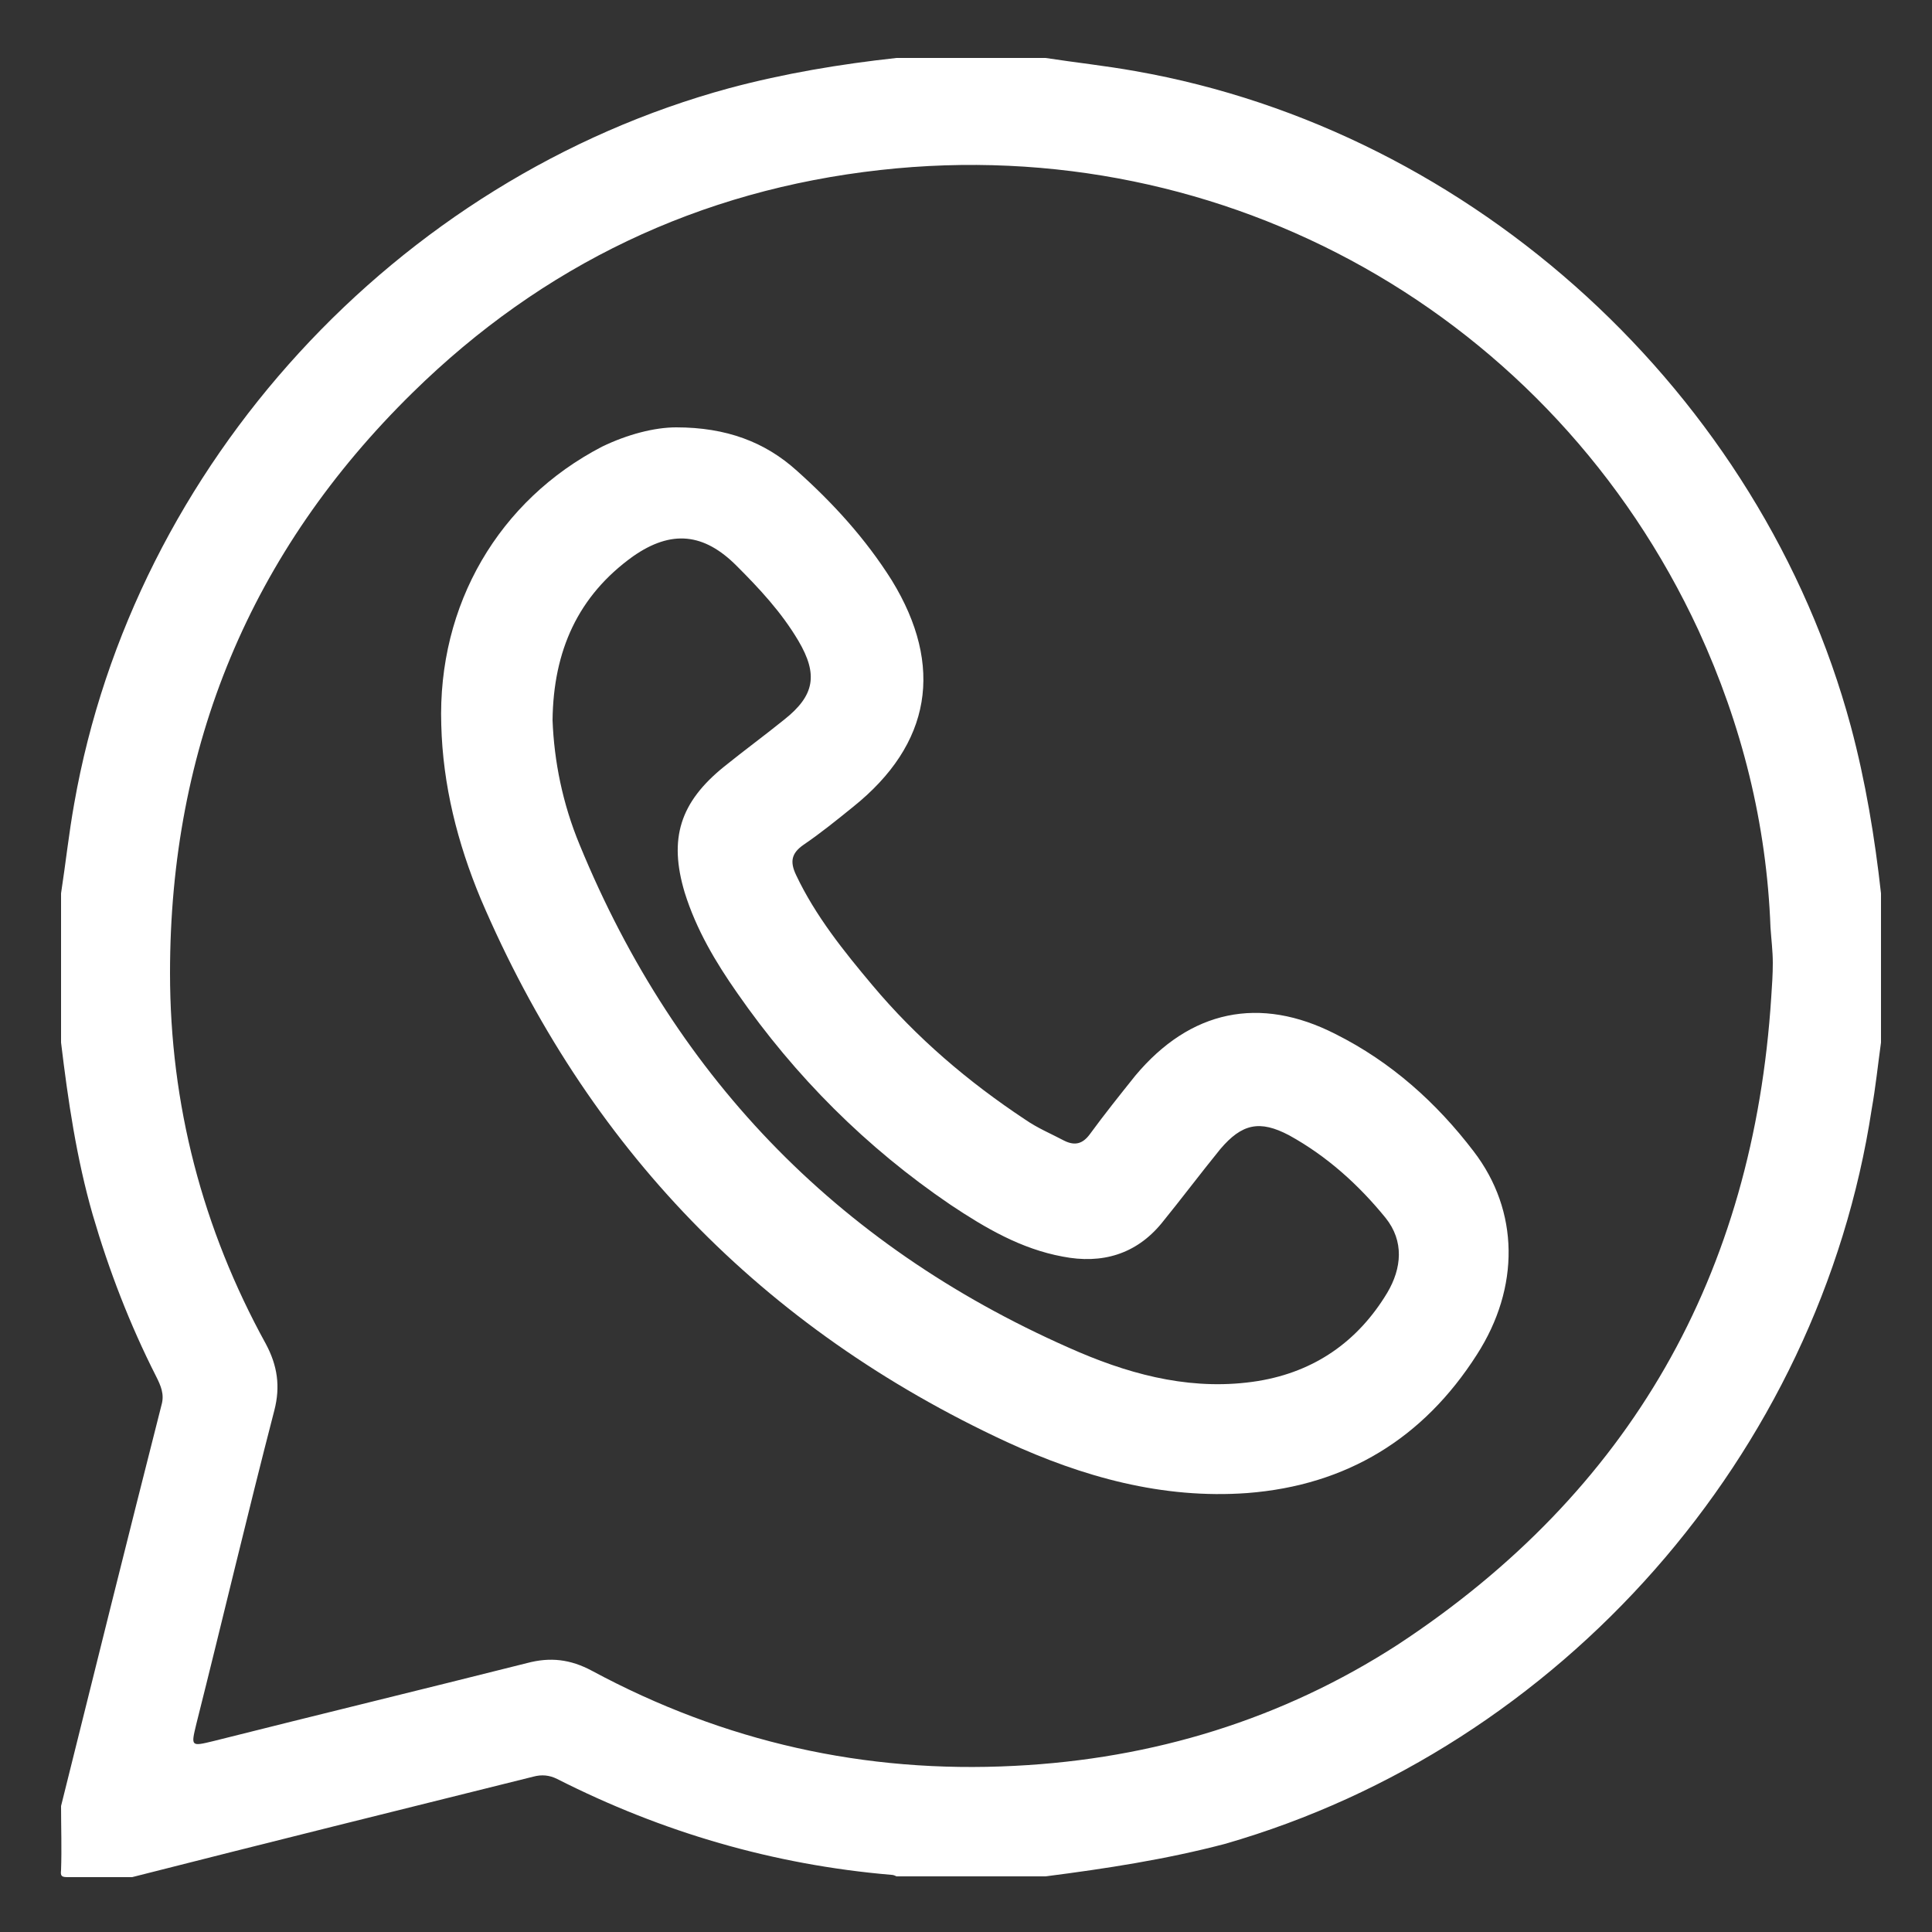
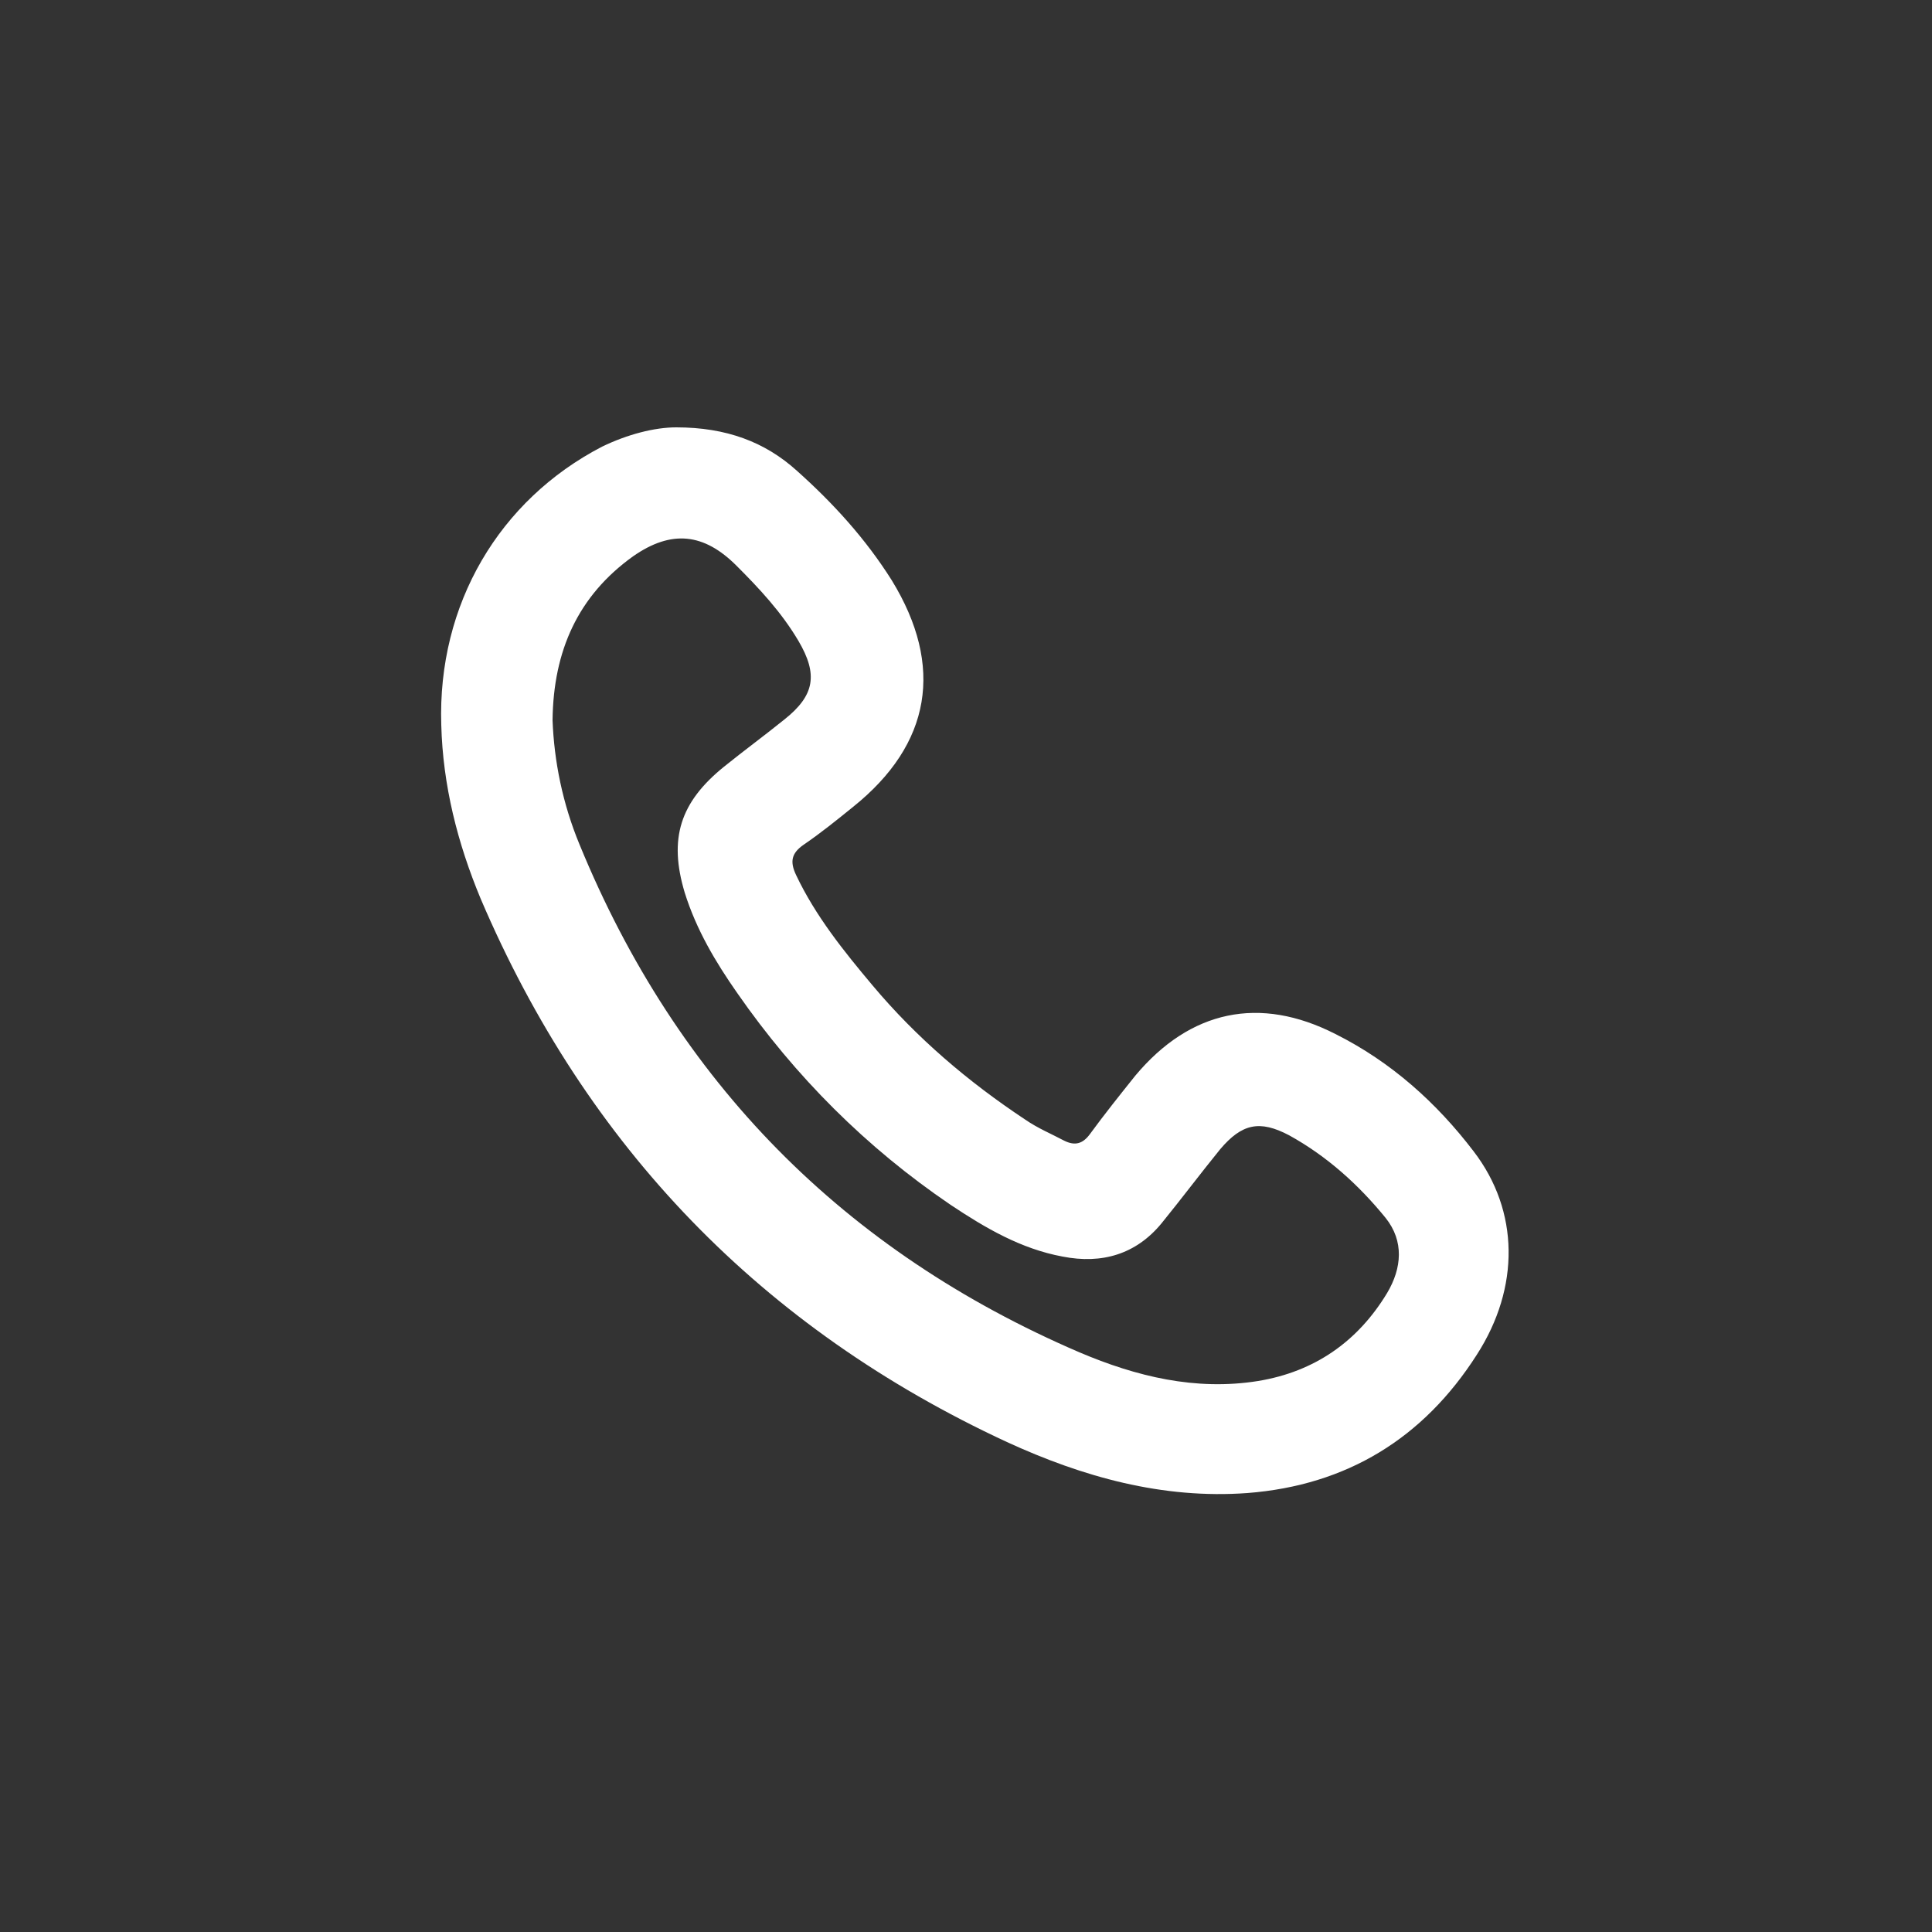
<svg xmlns="http://www.w3.org/2000/svg" version="1.1" id="Capa_1" x="0px" y="0px" viewBox="0 0 250 250" style="enable-background:new 0 0 250 250;" xml:space="preserve">
  <rect x="0" y="0" width="250" height="250" fill="#333333" stroke="none" />
  <style type="text/css">
	.st0{display:none;}
	.st1{display:inline;}
	.st2{fill:#AD8330;}
	.st3{fill:#FFFFFF;}
</style>
  <g id="Capa_1_1_" class="st0">
    <g class="st1">
-       <path class="st2" d="M239.7,111.8c-20.2-46.4-56.4-82.4-102-101.5c-3.8-1.6-8.1,0.3-9.7,4.2c-1.5,3.9,0.3,8.4,4.1,10    c42,17.6,75.4,50.8,94,93.6c1.2,2.8,3.9,4.5,6.8,4.5c1,0,2-0.2,3-0.7C239.7,120.2,241.4,115.7,239.7,111.8z" />
      <path class="st2" d="M128.2,65.4c25.5,10.7,45.8,30.8,57,56.6c1.2,2.7,3.8,4.4,6.6,4.4c1,0,2-0.2,2.9-0.7c3.6-1.7,5.2-6,3.6-9.8    c-12.8-29.4-35.8-52.2-64.7-64.3c-3.7-1.5-7.9,0.3-9.3,4.1C122.8,59.5,124.5,63.8,128.2,65.4z" />
-       <path class="st2" d="M200.7,154.7c-4.1-4-8.7-6-13.2-6s-9.1,2-13.2,6c-6.2,6.1-12.4,12.3-18.4,18.5c-1,1.1-1.9,1.6-3,1.6    c-0.6,0-1.3-0.2-2.1-0.7c-4-2.2-8.3-3.9-12.1-6.3c-17.9-11.3-32.9-25.8-46.2-42.1c-6.6-8.1-12.5-16.8-16.6-26.6    c-0.8-2-0.7-3.3,0.9-4.9c6.2-6,12.2-12.1,18.3-18.2c8.5-8.5,8.5-18.5-0.1-27.1c-4.8-4.9-9.7-9.7-14.5-14.5c-5-5-9.9-10-15-15    c-4.1-4-8.7-5.9-13.2-5.9c-4.6,0-9.2,2-13.2,6C32.8,25.7,26.8,31.9,20.5,38c-5.9,5.6-8.8,12.4-9.5,20.3c-1,12.9,2.2,25.2,6.7,37    c9.1,24.6,23.1,46.5,40,66.6c22.8,27.1,50,48.6,81.9,64.1c14.3,7,29.2,12.3,45.4,13.2c1,0.1,1.9,0.1,2.9,0.1    c9.9,0,18.6-3,25.6-10.9c5.3-5.9,11.3-11.3,16.9-17c8.3-8.4,8.4-18.6,0.1-26.9C220.6,174.5,210.6,164.6,200.7,154.7z M219.6,200.7    c-1.9,1.9-3.8,3.7-5.6,5.6c-3.9,3.8-7.9,7.7-11.8,12c-3.7,4.1-8,5.9-14.4,5.9c-0.7,0-1.4,0-2.1-0.1c-12.1-0.7-24.3-4.3-39.6-11.7    c-29.5-14.4-55.4-34.6-77-60.2C52,131.8,39.7,111.4,31.8,90c-4.6-12.3-6.4-21.8-5.7-30.6c0.4-4.5,1.8-7.8,4.8-10.6    c3.9-3.7,7.7-7.5,11.5-11.4c2.4-2.4,4.8-4.9,7.3-7.3c1.3-1.3,2.3-1.7,2.7-1.7c0.4,0,1.3,0.4,2.7,1.7c3.3,3.2,6.6,6.5,9.9,9.8    l4.9,5c2.5,2.5,4.9,5,7.4,7.4c2.4,2.4,4.8,4.7,7.1,7.2c2.8,2.8,2.6,3.3,0,5.9L81.8,68c-5.2,5.2-10.3,10.4-15.7,15.6    c-5.9,5.9-7.4,13.7-4.2,21.3c4.2,10.1,10.2,19.7,18.8,30.2c15.7,19.2,32,34.1,50,45.4c3,1.8,5.9,3.3,8.6,4.6    c1.4,0.7,2.9,1.4,4.1,2.1c3.1,1.7,6.3,2.6,9.5,2.6c3.6,0,8.8-1.1,13.7-6.1c5.9-6.1,12-12.1,18.3-18.3c1.3-1.3,2.3-1.7,2.6-1.7    c0.3,0,1.3,0.4,2.6,1.7c9.9,9.9,19.8,19.7,29.7,29.6C222,197.3,222.3,198.1,219.6,200.7z" />
    </g>
  </g>
  <g id="Capa_2_1_" class="st0">
    <g class="st1">
-       <path class="st2" d="M125.6,2.7c-53.9,0-97.8,43.9-97.8,97.8c0,46.5,50.4,102.3,92.7,141l5.2,4.8l5.1-4.9    c46.8-45.1,92.6-93.1,92.6-140.9C223.4,46.6,179.6,2.7,125.6,2.7z M125.5,225.6c-53.4-49.8-82.7-94.1-82.7-125.1    c0-45.6,37.1-82.8,82.8-82.8s82.8,37.1,82.8,82.8C208.4,140.8,168.2,184.3,125.5,225.6z" />
-       <path class="st2" d="M125.6,62.9c-20.7,0-37.6,16.9-37.6,37.6s16.9,37.6,37.6,37.6s37.6-16.9,37.6-37.6S146.4,62.9,125.6,62.9z     M125.6,123.1c-12.4,0-22.6-10.1-22.6-22.6S113.2,78,125.6,78s22.6,10.1,22.6,22.6S138.1,123.1,125.6,123.1z" />
-     </g>
+       </g>
  </g>
  <g>
-     <path class="st3" d="M135.3,242.8c-6.4,0-12.9,0-19.3,0c-0.2-0.1-0.4-0.2-0.7-0.2c-15.2-1.3-29.6-5.5-43.2-12.4   c-1-0.5-2-0.6-3.1-0.3c-17.3,4.3-34.6,8.6-51.9,13c-2.8,0-5.5,0-8.3,0c-0.8,0-1-0.1-0.9-0.9c0.1-2.8,0-5.5,0-8.3   c4.3-17.3,8.6-34.6,13-51.9c0.4-1.4-0.1-2.5-0.7-3.7c-3.4-6.7-6.1-13.7-8.2-20.9c-2.1-7.3-3.2-14.8-4.1-22.3c0-6.4,0-12.9,0-19.3   c0.6-3.9,1-7.7,1.7-11.6c7.7-43.9,41.7-80.9,84.8-92.6c7.1-1.9,14.3-3.1,21.6-3.9c6.4,0,12.9,0,19.3,0c3.9,0.6,7.7,1,11.6,1.7   c43.9,7.7,81,41.8,92.6,84.8c1.9,7.1,3.1,14.4,3.9,21.6c0,6.4,0,12.9,0,19.3c-0.4,2.9-0.7,5.8-1.2,8.6   c-6.8,44.7-40.2,82.6-83.7,95.1C150.9,240.6,143.1,241.8,135.3,242.8z M229.2,129c0.1-1.5,0.2-2.9,0.2-4.4c0-1.5-0.2-3.1-0.3-4.6   c-0.5-13.4-3.7-26.2-9.3-38.4C200.9,40.8,158.6,17,113.9,22c-23.4,2.6-43.7,12.3-60.5,28.8c-21,20.6-31.4,45.8-31.4,75.1   c0,17,4.2,33.1,12.4,48c1.5,2.8,1.9,5.5,1.1,8.6c-3.5,13.5-6.7,27.1-10.1,40.6c-0.7,2.9-0.7,2.9,2.2,2.2   c13.5-3.4,27.1-6.7,40.6-10.1c3-0.8,5.6-0.5,8.4,1c17.1,9.2,35.3,13.3,54.7,12.3c17.9-0.9,34.6-6,49.6-15.7   C211,193,226.9,164.9,229.2,129z" />
    <path class="st3" d="M87.5,55.3c6.5,0,11.5,1.9,15.6,5.6c4.7,4.2,8.9,8.8,12.3,14.2c6.8,11.1,5.1,21.2-5,29.3   c-2.1,1.7-4.2,3.4-6.4,4.9c-1.6,1.1-1.8,2.2-1,3.9c2.5,5.3,6.2,9.9,9.9,14.3c5.7,6.8,12.4,12.5,19.8,17.4c1.6,1.1,3.3,1.8,5,2.7   c1.4,0.7,2.4,0.4,3.3-0.8c1.9-2.6,3.9-5.1,5.9-7.6c7.1-8.5,16.1-10.4,25.9-5.4c7.2,3.6,13.1,8.9,17.9,15.2c5.9,7.7,6,17.6,0.4,26.3   c-6.9,10.8-16.8,16.9-29.7,17.9c-11,0.8-21.3-2.1-31.1-6.6c-31.7-14.7-54.4-38.2-68.1-70.3c-3-7.2-4.9-14.7-5.1-22.5   c-0.5-15.6,7.5-29.1,20.8-36C81.2,56.2,84.7,55.3,87.5,55.3z M71.5,93.2c0.2,5.3,1.3,10.8,3.5,16.1c12.6,30.7,34.2,52.6,64.7,65.7   c7.3,3.1,15,5,23.1,3.7c7.3-1.2,12.9-5.1,16.7-11.4c1.9-3.2,2.2-6.7-0.2-9.7c-3.5-4.3-7.6-8-12.5-10.7c-3.8-2-6.1-1.5-8.9,1.8   c-2.6,3.2-5,6.4-7.6,9.6c-3.3,4-7.7,5.3-12.8,4.3c-5.4-1-10-3.7-14.5-6.7c-10.9-7.4-20.1-16.6-27.6-27.4c-2.8-4-5.3-8.2-6.8-13   c-2.1-7-0.6-11.7,5.1-16.3c2.6-2.1,5.2-4,7.8-6.1c3.9-3.1,4.4-5.8,1.8-10.2c-2.2-3.7-5-6.7-8-9.7c-4.2-4.2-8.4-4.7-13.4-1.2   C74.8,77.1,71.6,84.2,71.5,93.2z" />
  </g>
</svg>